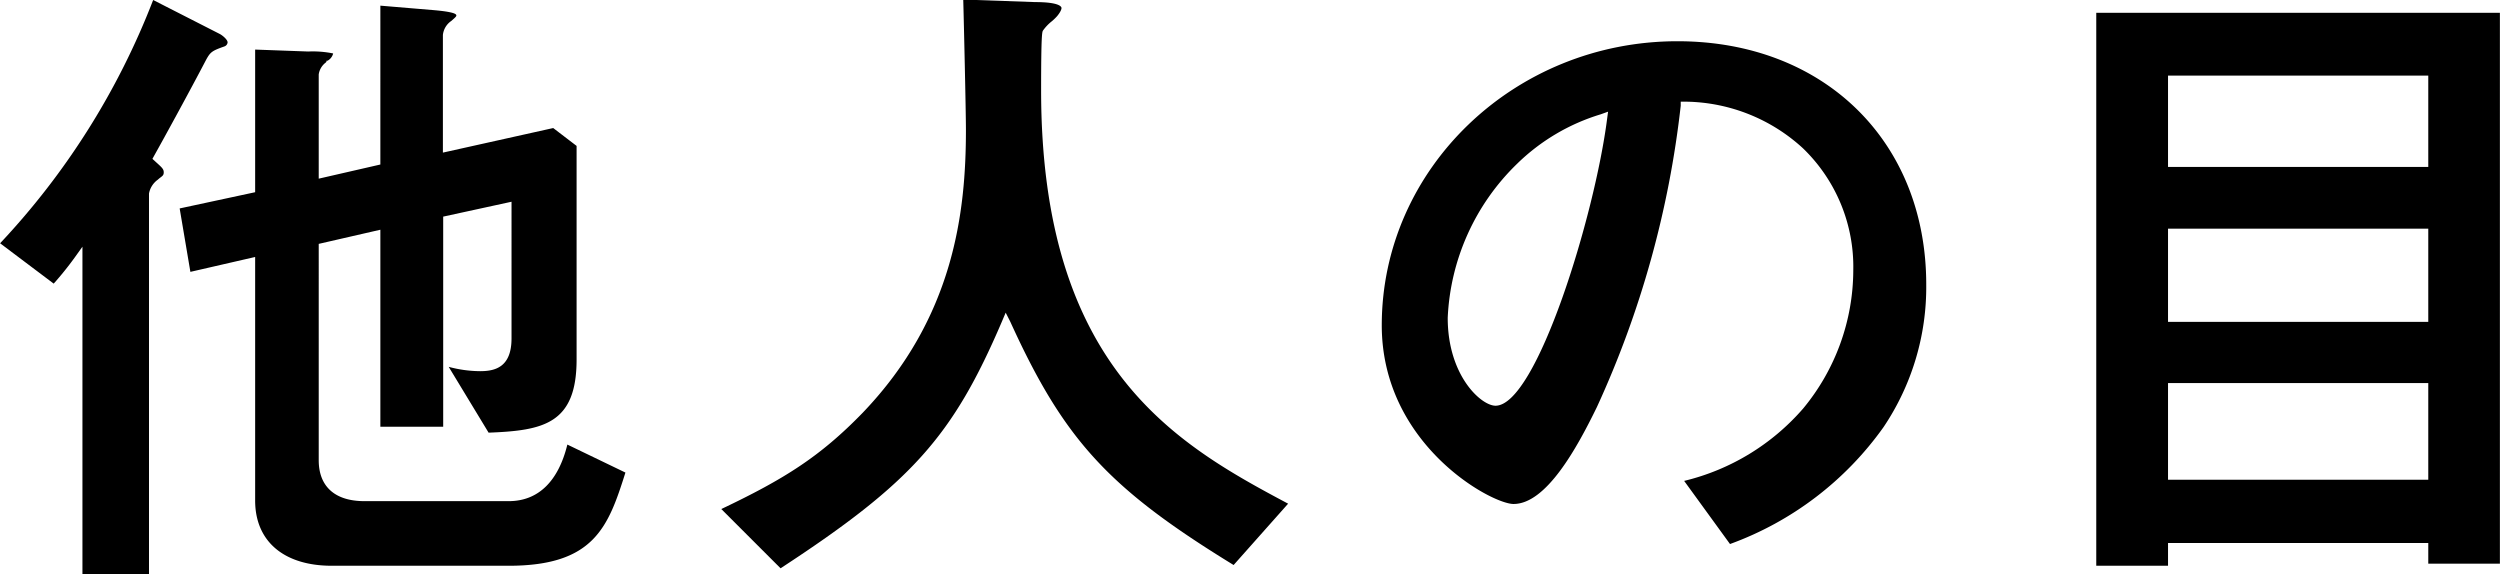
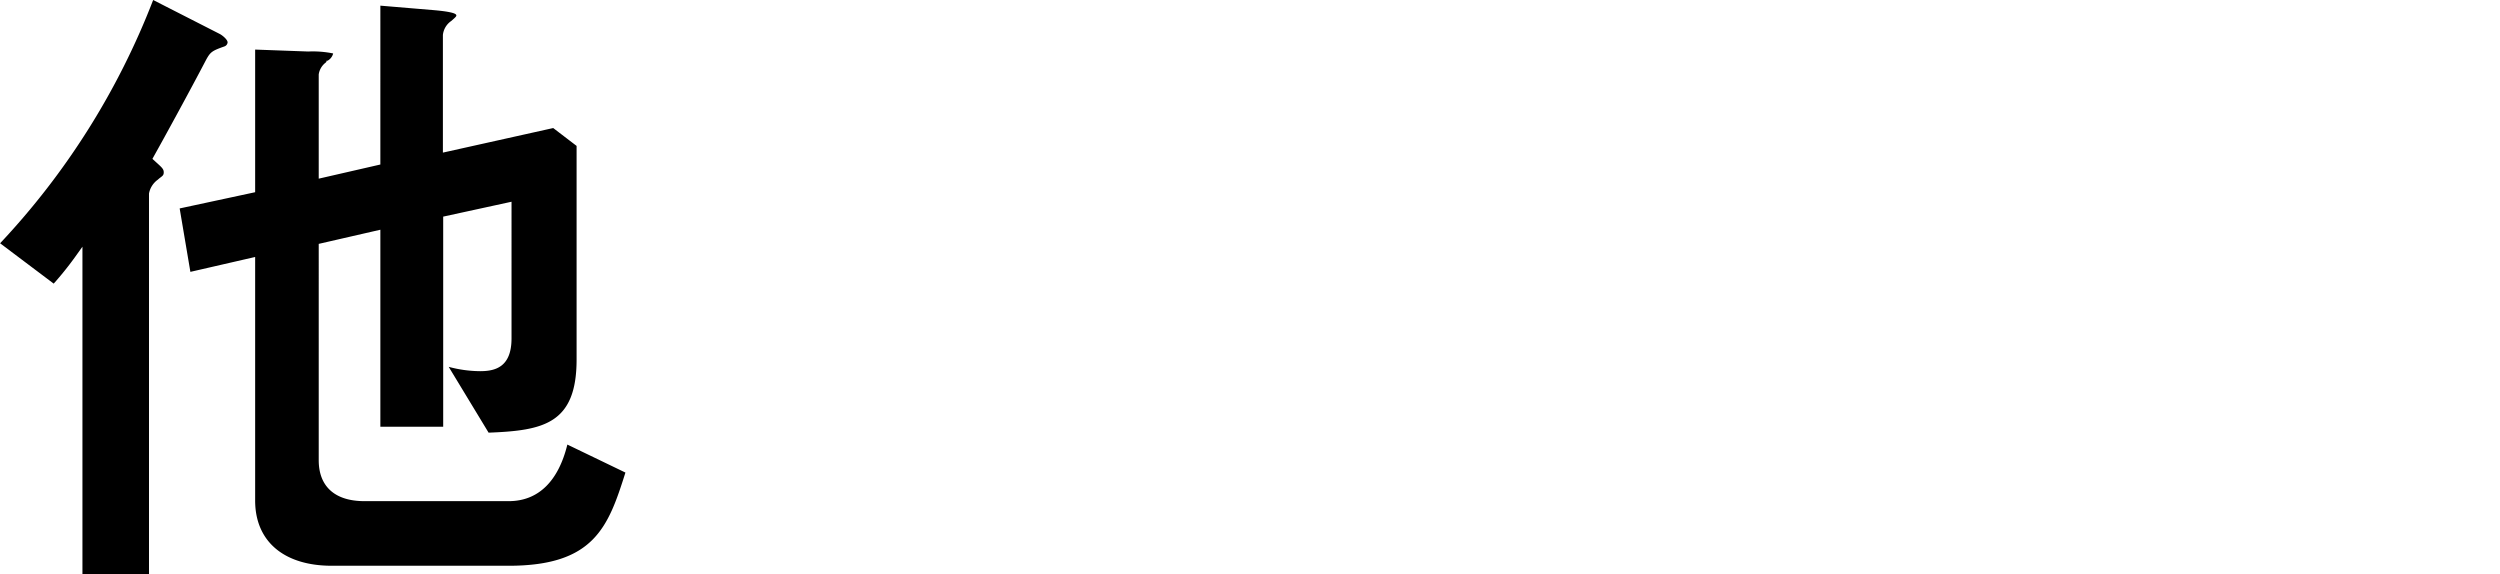
<svg xmlns="http://www.w3.org/2000/svg" viewBox="0 0 167.9 38.57" width="300" height="68.91">
  <defs>
    <style>.cls-1{fill:#000000;}</style>
  </defs>
  <title>txt06</title>
  <g id="レイヤー_2" data-name="レイヤー 2">
    <g id="ワード">
      <path class="cls-1" d="M5.53,38.57v-22L5,17.31A22,22,0,0,1,3.6,19.05L0,16.34A50.25,50.25,0,0,0,10.28,0l4.47,2.28c.16.08.53.37.53.57a.32.32,0,0,1-.22.27c-.82.29-.93.37-1.21.87-1.09,2.09-2.92,5.43-3.51,6.48l-.11.2.24.22c.4.36.52.47.52.68s-.08.24-.31.42l-.09.08A1.47,1.47,0,0,0,10,13V38.57ZM22.28,38c-3.22,0-5.15-1.64-5.15-4.38V17.26l-4.35,1L12.06,14l5.07-1.09V3.33l3.56.13a6.85,6.85,0,0,1,1.68.13.76.76,0,0,1-.38.49l-.07,0,0,.07-.06.06A1.21,1.21,0,0,0,21.4,5v7l4.14-.95V.38L29,.67c1.22.1,1.55.22,1.62.31s0,.15-.32.43a1.3,1.3,0,0,0-.56.94v7.9L37.15,8.6l1.57,1.2V24.15c0,4.32-2.23,4.77-5.91,4.91l-2.68-4.42a8.28,8.28,0,0,0,2.11.29c1,0,2.11-.26,2.11-2.2V13.55l-4.59,1V28.66H25.54V15.43l-4.14.95V30.91c0,1.77,1.09,2.75,3.07,2.75h9.69c2,0,3.34-1.35,3.94-3.8L42,31.74C40.85,35.38,39.91,38,34.16,38Z" />
-       <path class="cls-1" d="M48.44,34.19c4.2-2,6.62-3.5,9.5-6.47,6.14-6.41,6.93-13.5,6.93-19,0-1.26-.14-7.3-.18-8.75l4.82.17c1.69,0,1.78.33,1.78.4s-.05.25-.3.55a3.71,3.71,0,0,1-.34.33,3.05,3.05,0,0,0-.61.64c-.05.1-.12.24-.12,4,0,18.68,9.11,23.79,16.59,27.77l-3.66,4.12c-8.4-5.15-11.38-8.39-15-16.34L67.54,21l-.25.59C64,29.28,61.24,32.41,52.42,38.17Z" />
-       <path class="cls-1" d="M113.11,32.3a15.34,15.34,0,0,0,8-4.87,14.62,14.62,0,0,0,3.36-9.27,11.06,11.06,0,0,0-3.38-8.2,11.85,11.85,0,0,0-7.79-3.13l-.42,0,0,.27a66,66,0,0,1-5.63,20.24c-1.36,2.79-3.41,6.51-5.6,6.51-1.49,0-8.85-4-8.85-12,0-10.52,8.91-19.08,19.86-19.08,9.84,0,16.71,6.72,16.71,16.34a16.84,16.84,0,0,1-2.87,9.58,21.77,21.77,0,0,1-10.31,7.85ZM107.5,7.68A13.71,13.71,0,0,0,101.89,11a15.35,15.35,0,0,0-4.66,10.35c0,3.89,2.25,5.9,3.21,5.9,2.75,0,6.67-12.77,7.5-19.3l.06-.45Z" />
-       <path class="cls-1" d="M140.79,38V.86H167.9v37h-4.81V36.47H145.61V38Zm4.82-5.78h17.48V25.73H145.61Zm0-10.6h17.48V15.36H145.61Zm0-10.41h17.48V5.08H145.61Z" />
    </g>
  </g>
</svg>